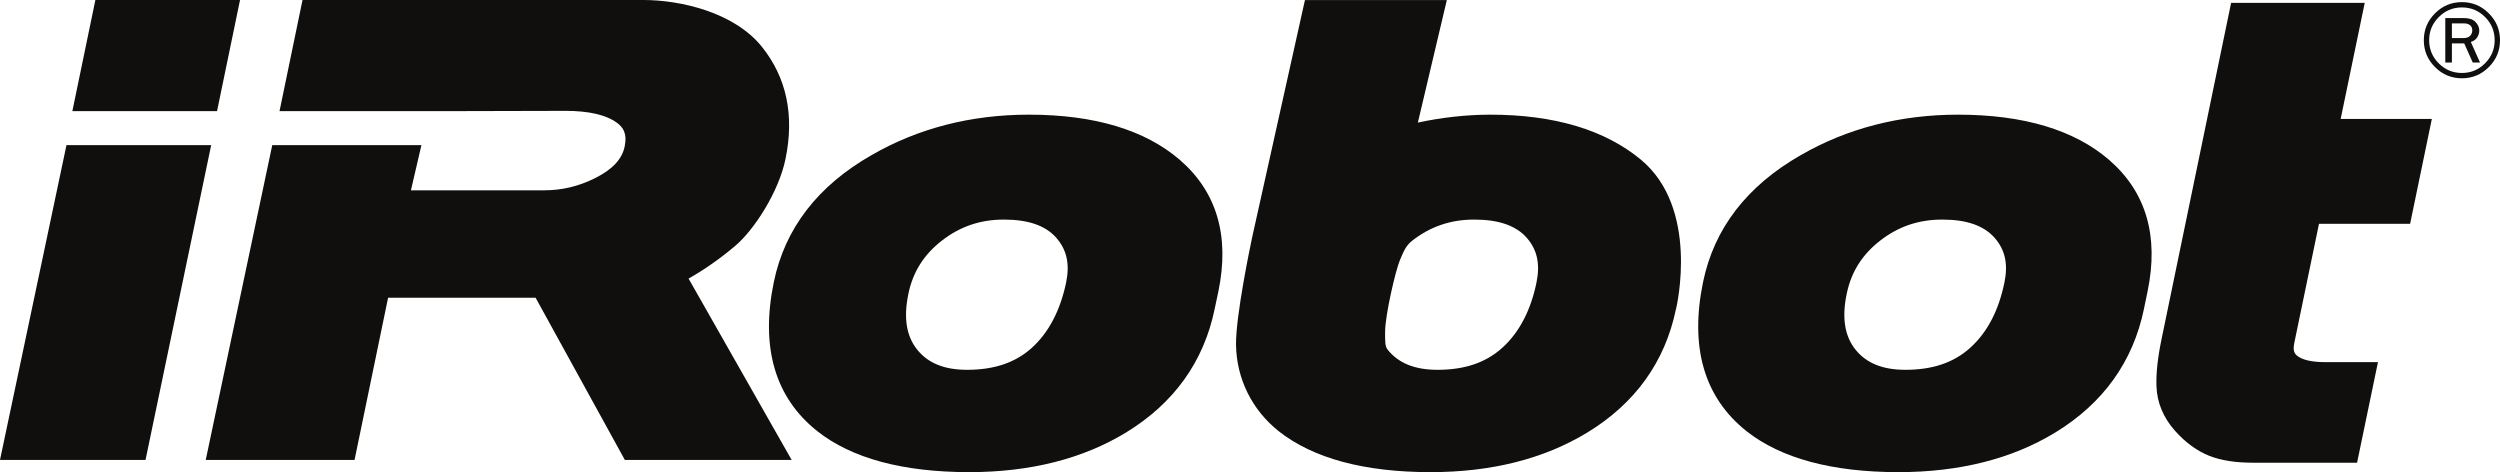
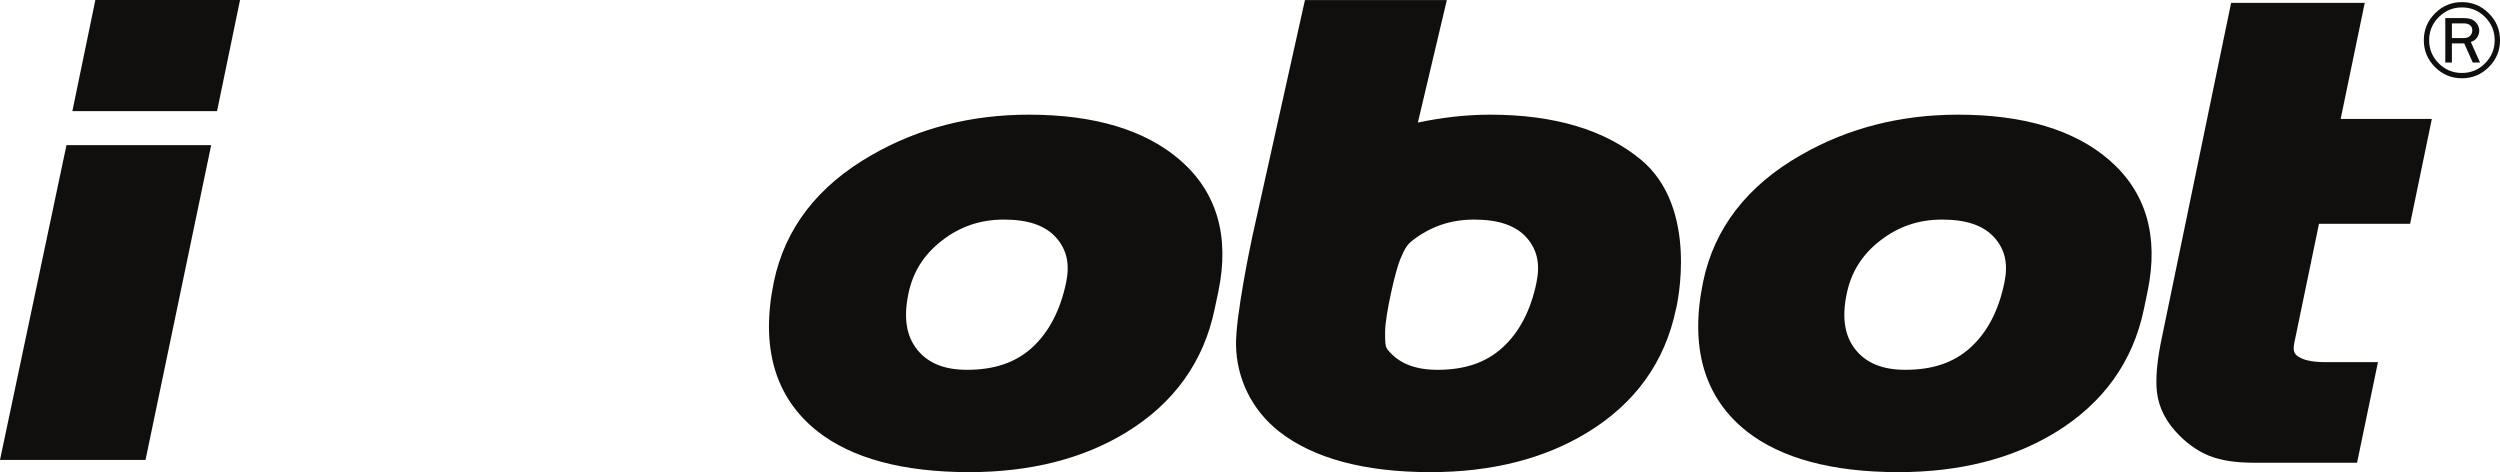
<svg xmlns="http://www.w3.org/2000/svg" version="1.1" width="1323.773" height="250" id="svg2" xml:space="preserve">
  <defs id="defs6">
    <clipPath id="clipPath18">
      <path d="M 0,0 612,0 612,792 0,792 0,0 z" id="path20" />
    </clipPath>
    <clipPath id="clipPath26">
-       <path d="M 0,0 612,0 612,792 0,792 0,0 z" id="path28" />
-     </clipPath>
+       </clipPath>
    <clipPath id="clipPath34">
      <path d="m -333,673.2 928.469,0 0,-919.09 -928.469,0 0,919.09 z" id="path36" />
    </clipPath>
    <clipPath id="clipPath42">
      <path d="m -333,673.2 928.469,0 0,-919.09 -928.469,0 0,919.09 z" id="path44" />
    </clipPath>
    <clipPath id="clipPath50">
-       <path d="m -355.5,808.609 972,0 0,-1188 -972,0 0,1188 z" id="path52" />
-     </clipPath>
+       </clipPath>
    <clipPath id="clipPath78">
      <path d="m 64.125,140.625 460.5,0 0,378 -460.5,0 0,-378 z" id="path80" />
    </clipPath>
    <clipPath id="clipPath86">
      <path d="m 64.125,527.063 459.533,0 0,-384.143 -459.533,0 0,384.143 z" id="path88" />
    </clipPath>
    <clipPath id="clipPath94">
-       <path d="m 64.125,527.063 459.533,0 0,-384.143 -459.533,0 0,384.143 z" id="path96" />
-     </clipPath>
+       </clipPath>
    <clipPath id="clipPath102">
      <path d="m 8.822,614.61 571.378,0 0,-571.378 -571.378,0 0,571.378 z" id="path104" />
    </clipPath>
    <clipPath id="clipPath316">
      <path d="m 393.954,64.12 114.988,0 0,26.88 -114.988,0 0,-26.88 z" id="path318" />
    </clipPath>
    <clipPath id="clipPath340">
      <path d="m 36,50.382 95.444,0 0,16.772 -95.444,0 0,-16.772 z" id="path342" />
    </clipPath>
    <clipPath id="clipPath360">
      <path d="m 36,54.136 95.444,0 0,13.018 -95.444,0 0,-13.018 z" id="path362" />
    </clipPath>
  </defs>
  <g transform="matrix(1.25,0,0,-1.25,-492.106,337.841)" id="g12">
    <path d="m 1376.032,175.458 38.595,0 9.206,44.425 -38.624,0 10.197,49.168 -56.604,0 -29.428,-142.251 c -1.683,-8.042 -2.405,-14.671 -2.184,-20.26 0.26,-6.859 2.886,-13.179 7.859,-18.769 4.473,-5.022 9.408,-8.591 14.603,-10.63 4.954,-1.934 11.024,-2.876 18.49,-2.876 l 44.021,0 8.85,42.607 -22.549,0 c -5.541,0 -9.745,0.991 -11.794,2.799 -0.712,0.625 -1.895,1.645 -1.077,5.435 l 10.438,50.351 z" id="path320" style="fill:#100f0d;fill-opacity:1;fill-rule:nonzero;stroke:none" />
    <path d="m 434.089,270.273 -9.755,-47.09 61.289,0 9.745,47.09 -61.279,0 z" id="path322" style="fill:#100f0d;fill-opacity:1;fill-rule:nonzero;stroke:none" />
-     <path d="m 620.573,144.145 37.797,-68.696 70.659,0 -43.665,76.816 c 8.581,4.81 16.133,10.726 19.981,14.045 7.908,6.782 18.22,22.713 21.077,36.595 3.858,18.576 0.452,34.594 -10.091,47.667 -11.765,14.526 -34.411,19.702 -50.178,19.702 l -144.319,0 -9.745,-47.09 62.376,0 7.1,0 51.621,0.125 c 9.928,0 17.268,-1.693 21.818,-5.041 2.424,-1.789 4.493,-4.252 3.271,-10.149 -1.106,-5.291 -5.176,-9.63 -12.448,-13.276 -6.975,-3.502 -14.055,-5.195 -21.693,-5.195 l -56.383,0 4.454,19.144 -63.194,0 -28.177,-133.343 10.669,0 45.31,0 7.061,0 14.209,68.696 62.492,0 z" id="path324" style="fill:#100f0d;fill-opacity:1;fill-rule:nonzero;stroke:none" />
    <path d="m 421.843,208.792 -28.158,-133.343 61.645,0 27.811,133.343 -61.299,0 z" id="path326" style="fill:#100f0d;fill-opacity:1;fill-rule:nonzero;stroke:none" />
    <path d="m 845.306,150.6 c -2.472,-11.823 -7.34,-21.126 -14.449,-27.6 -6.955,-6.32 -15.94,-9.38 -27.504,-9.38 -9.591,0 -16.508,2.78 -21.116,8.523 -4.646,5.762 -5.859,13.526 -3.742,23.723 1.895,9.158 6.503,16.508 14.122,22.434 7.744,6.051 16.344,8.956 26.349,8.956 10.342,0 17.605,-2.53 22.174,-7.715 4.435,-5.07 5.791,-11.082 4.165,-18.942 m 48.187,51.929 c -14.738,12.708 -36.239,19.173 -63.963,19.173 -24.579,0 -47.003,-5.791 -66.667,-17.152 -22.761,-12.987 -36.662,-31.034 -41.356,-53.651 -5.753,-27.744 0.452,-49.024 18.403,-63.28 14.565,-11.496 36.219,-17.345 64.358,-17.345 25.782,0 48.09,5.637 66.349,16.748 20.327,12.391 32.997,29.995 37.605,52.362 l 1.587,7.484 c 4.839,23.396 -0.654,42.116 -16.316,55.661" id="path328" style="fill:#100f0d;fill-opacity:1;fill-rule:nonzero;stroke:none" />
    <path d="m 1242.776,150.6 c -2.492,-12.015 -7.225,-21.029 -14.43,-27.6 -6.965,-6.32 -15.94,-9.38 -27.513,-9.38 -9.582,0 -16.508,2.78 -21.125,8.523 -4.618,5.762 -5.868,13.526 -3.733,23.723 1.886,9.158 6.494,16.508 14.113,22.434 7.754,6.051 16.344,8.956 26.349,8.956 10.341,0 17.595,-2.53 22.193,-7.734 4.435,-5.051 5.772,-11.063 4.146,-18.923 m 44.358,51.929 c -14.719,12.708 -36.248,19.173 -63.973,19.173 -24.589,0 -46.994,-5.791 -66.676,-17.152 -22.742,-12.987 -36.672,-31.034 -41.347,-53.651 -5.753,-27.744 0.452,-49.024 18.393,-63.28 14.574,-11.496 36.229,-17.345 64.367,-17.345 25.791,0 48.11,5.637 66.349,16.748 20.337,12.391 32.987,29.995 37.624,52.362 l 1.549,7.494 c 4.848,23.386 -0.625,42.107 -16.287,55.652" id="path330" style="fill:#100f0d;fill-opacity:1;fill-rule:nonzero;stroke:none" />
    <path d="m 1044.556,150.6 c -2.434,-11.852 -7.311,-21.126 -14.44,-27.6 -6.946,-6.32 -15.912,-9.38 -27.475,-9.38 -9.63,0 -16.518,2.78 -21.126,8.523 -1.058,1.27 -1.145,3.203 -1.087,7.706 0.087,7.177 4.348,25.647 6.33,30.39 1.732,4.069 2.655,6.128 5.137,8.062 7.715,6.051 16.335,8.956 26.301,8.956 10.361,0 17.653,-2.53 22.232,-7.715 4.435,-5.07 5.743,-11.082 4.127,-18.942 m 44.242,52.025 c -15.238,12.641 -36.729,19.076 -63.848,19.076 -10.409,0 -21.01,-1.279 -30.649,-3.357 l 12.275,51.9 -60.106,0 -22.29,-100.164 c -0.722,-3.386 -7.08,-33.718 -6.907,-45.859 0.192,-14.305 6.772,-27.638 18.076,-36.604 14.555,-11.496 36.219,-17.345 64.358,-17.345 25.782,0 48.071,5.637 66.32,16.748 20.346,12.371 32.997,29.995 37.614,52.362 l -0.019,-0.26 c 0.404,1.732 9.947,42.934 -14.824,63.502" id="path332" style="fill:#100f0d;fill-opacity:1;fill-rule:nonzero;stroke:none" />
    <path d="m 1432.329,254.14 4.868,0 c 1.27,0 2.213,0.317 2.838,0.952 0.616,0.635 0.923,1.414 0.923,2.338 0,0.972 -0.327,1.693 -0.981,2.193 -0.664,0.491 -1.491,0.741 -2.482,0.741 l -5.166,0 0,-6.224 z m 11.9,-10.342 -3.069,0 -3.617,8.09 -5.214,0 0,-8.09 -2.8,0 0,18.817 7.965,0 c 2.145,0 3.752,-0.548 4.82,-1.645 1.068,-1.097 1.607,-2.318 1.607,-3.656 0,-0.991 -0.298,-1.943 -0.866,-2.857 -0.577,-0.924 -1.491,-1.568 -2.713,-1.953 l 3.886,-8.706 z m 6.215,9.447 c 0,3.829 -1.356,7.1 -4.069,9.812 -2.713,2.713 -5.984,4.069 -9.803,4.069 -3.819,0 -7.08,-1.366 -9.803,-4.088 -2.723,-2.713 -4.079,-5.984 -4.079,-9.793 0,-3.819 1.347,-7.09 4.06,-9.803 2.703,-2.713 5.984,-4.079 9.822,-4.079 3.809,0 7.071,1.366 9.793,4.089 2.723,2.722 4.079,5.984 4.079,9.793 m 2.261,0 c 0,-4.435 -1.578,-8.225 -4.743,-11.39 -3.165,-3.165 -6.965,-4.743 -11.39,-4.743 -4.435,0 -8.235,1.578 -11.4,4.743 -3.165,3.165 -4.743,6.955 -4.743,11.39 0,4.416 1.578,8.215 4.743,11.38 3.165,3.175 6.965,4.752 11.4,4.752 4.425,0 8.225,-1.578 11.39,-4.752 3.165,-3.165 4.743,-6.965 4.743,-11.38" id="path334" style="fill:#100f0d;fill-opacity:1;fill-rule:nonzero;stroke:none" />
  </g>
</svg>